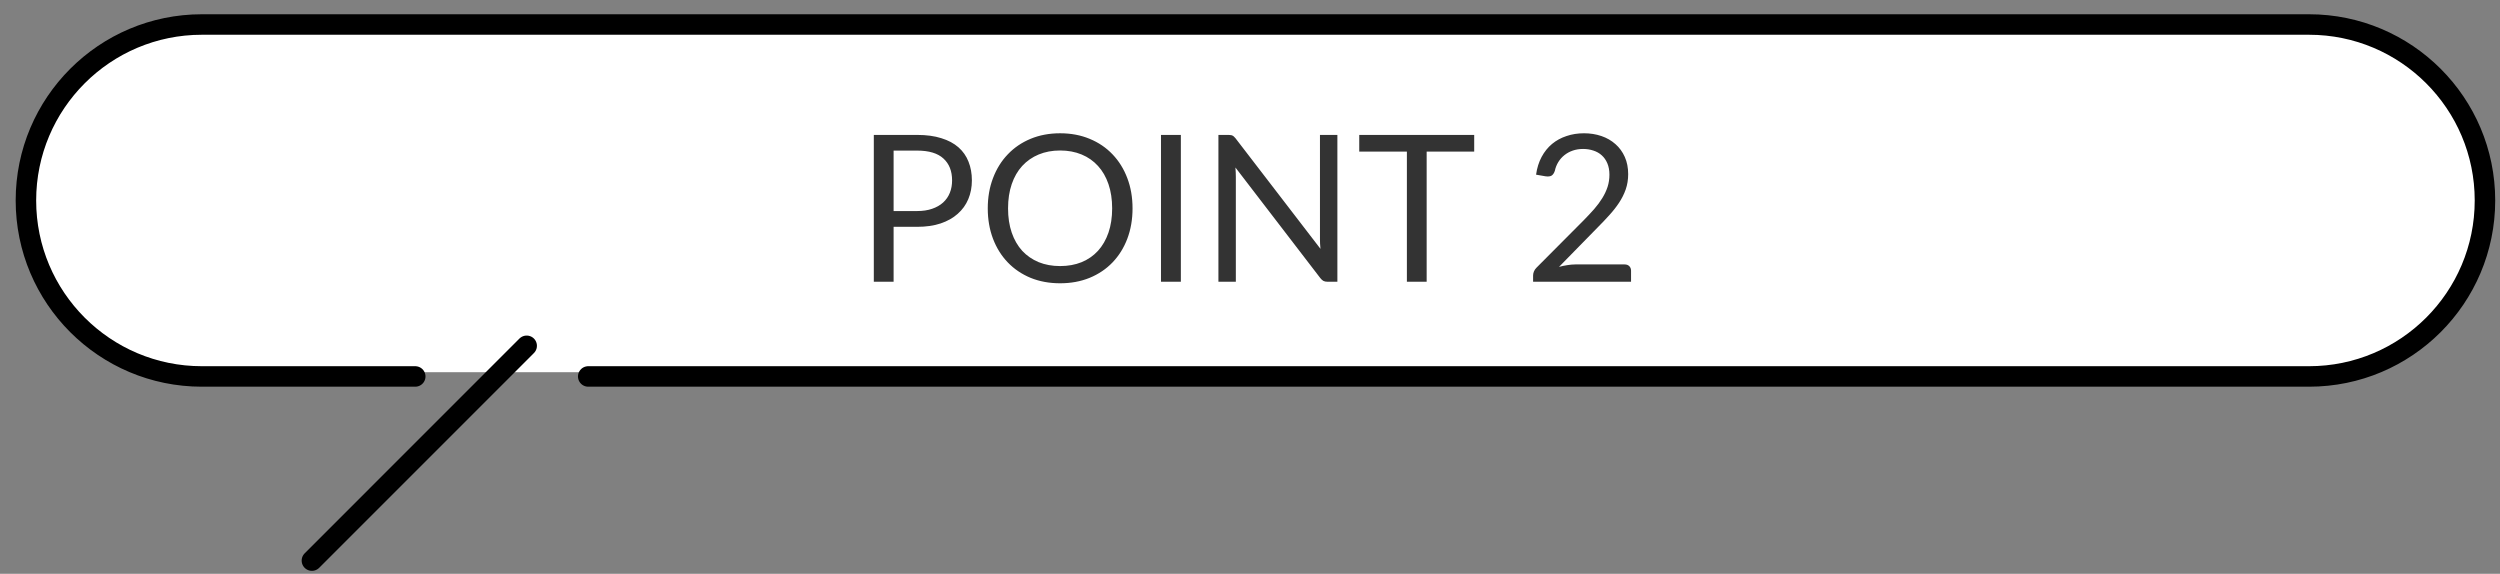
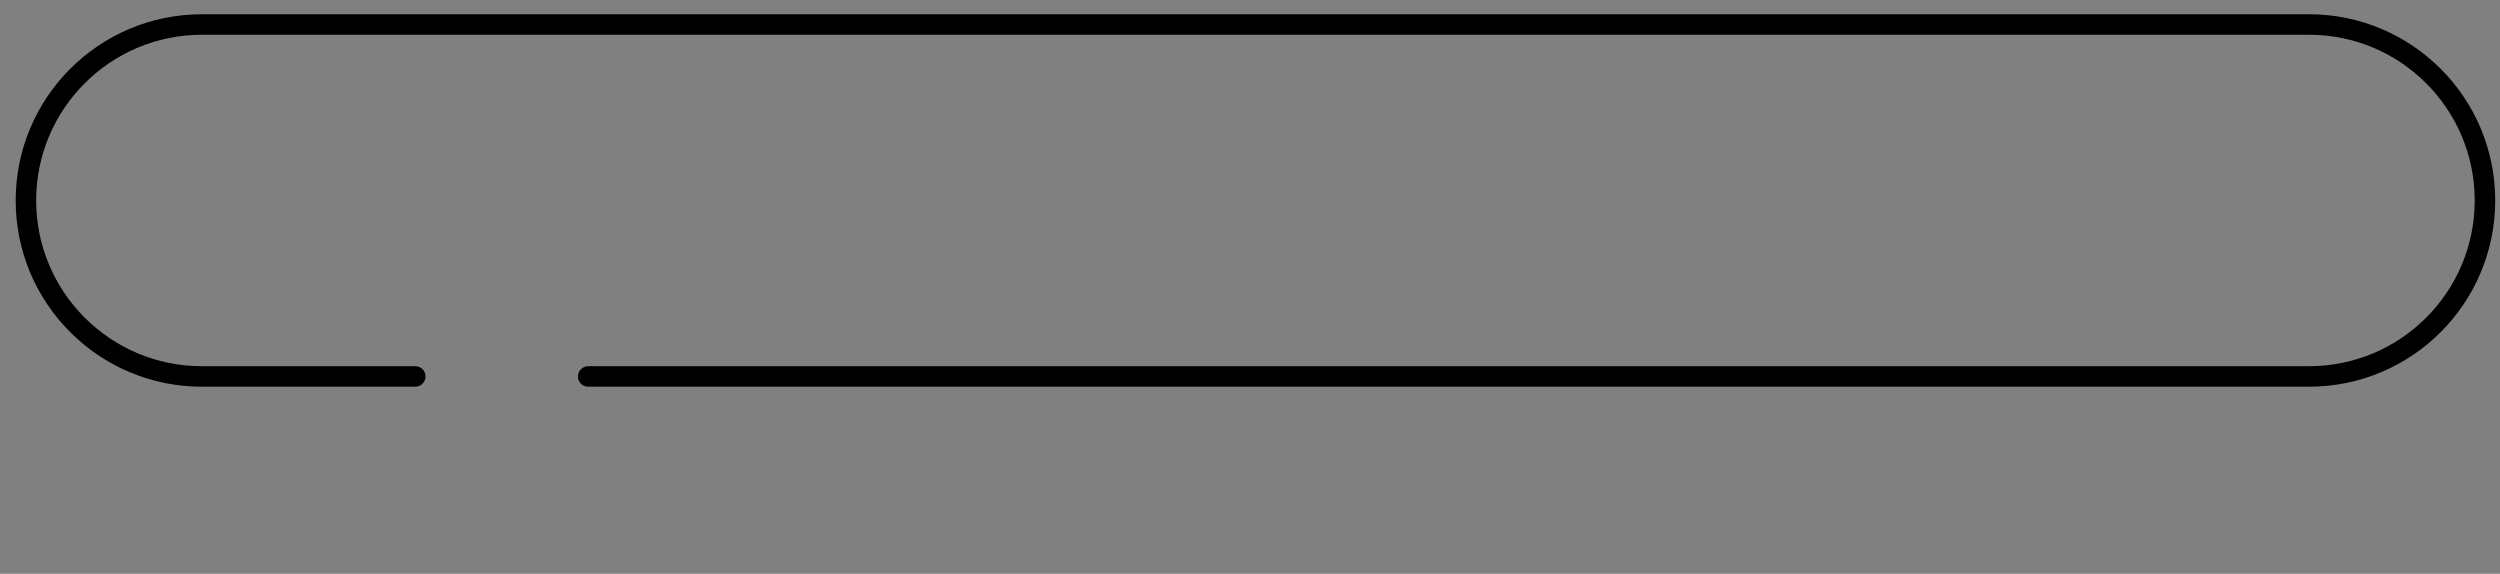
<svg xmlns="http://www.w3.org/2000/svg" width="122" height="28" viewBox="0 0 122 28" fill="none">
  <rect x="0" y="0" width="122" height="28" fill="#808080" stroke="none" />
-   <rect x="1.228" y="1.162" width="120" height="17" rx="8.5" fill="white" />
-   <path d="M15.221 27.357L25.702 16.875" stroke="black" stroke-linecap="round" />
  <path d="M20.264 18.371H9.852C5.11 18.371 1.265 14.526 1.265 9.783C1.265 5.041 5.11 1.196 9.852 1.196C9.852 1.196 107.936 1.196 112.679 1.196C117.421 1.196 121.266 5.041 121.266 9.783C121.266 14.526 117.421 18.371 112.679 18.371H28.705" stroke="black" stroke-miterlimit="10" stroke-linecap="round" />
-   <path d="M44.758 10.299C45.034 10.299 45.278 10.262 45.487 10.189C45.701 10.116 45.879 10.014 46.023 9.884C46.169 9.751 46.279 9.592 46.352 9.409C46.426 9.226 46.462 9.024 46.462 8.804C46.462 8.347 46.321 7.991 46.038 7.734C45.758 7.477 45.331 7.349 44.758 7.349H43.608V10.299H44.758ZM44.758 6.584C45.211 6.584 45.604 6.637 45.938 6.744C46.274 6.847 46.553 6.996 46.773 7.189C46.992 7.382 47.156 7.616 47.263 7.889C47.373 8.162 47.428 8.467 47.428 8.804C47.428 9.137 47.369 9.442 47.252 9.719C47.136 9.996 46.964 10.234 46.737 10.434C46.514 10.634 46.236 10.791 45.903 10.904C45.572 11.014 45.191 11.069 44.758 11.069H43.608V13.749H42.642V6.584H44.758ZM55.268 10.169C55.268 10.706 55.183 11.199 55.013 11.649C54.843 12.096 54.603 12.481 54.293 12.804C53.983 13.127 53.61 13.379 53.173 13.559C52.74 13.736 52.26 13.824 51.733 13.824C51.207 13.824 50.727 13.736 50.293 13.559C49.86 13.379 49.488 13.127 49.178 12.804C48.868 12.481 48.628 12.096 48.458 11.649C48.288 11.199 48.203 10.706 48.203 10.169C48.203 9.632 48.288 9.141 48.458 8.694C48.628 8.244 48.868 7.857 49.178 7.534C49.488 7.207 49.86 6.954 50.293 6.774C50.727 6.594 51.207 6.504 51.733 6.504C52.26 6.504 52.74 6.594 53.173 6.774C53.61 6.954 53.983 7.207 54.293 7.534C54.603 7.857 54.843 8.244 55.013 8.694C55.183 9.141 55.268 9.632 55.268 10.169ZM54.273 10.169C54.273 9.729 54.213 9.334 54.093 8.984C53.973 8.634 53.803 8.339 53.583 8.099C53.363 7.856 53.097 7.669 52.783 7.539C52.47 7.409 52.12 7.344 51.733 7.344C51.35 7.344 51.002 7.409 50.688 7.539C50.375 7.669 50.107 7.856 49.883 8.099C49.663 8.339 49.493 8.634 49.373 8.984C49.253 9.334 49.193 9.729 49.193 10.169C49.193 10.609 49.253 11.004 49.373 11.354C49.493 11.701 49.663 11.996 49.883 12.239C50.107 12.479 50.375 12.664 50.688 12.794C51.002 12.921 51.35 12.984 51.733 12.984C52.12 12.984 52.47 12.921 52.783 12.794C53.097 12.664 53.363 12.479 53.583 12.239C53.803 11.996 53.973 11.701 54.093 11.354C54.213 11.004 54.273 10.609 54.273 10.169ZM57.626 13.749H56.656V6.584H57.626V13.749ZM65.264 6.584V13.749H64.779C64.702 13.749 64.637 13.736 64.584 13.709C64.534 13.682 64.484 13.637 64.434 13.574L60.289 8.174C60.296 8.257 60.301 8.339 60.304 8.419C60.307 8.499 60.309 8.574 60.309 8.644V13.749H59.459V6.584H59.959C60.002 6.584 60.039 6.587 60.069 6.594C60.099 6.597 60.126 6.606 60.149 6.619C60.172 6.629 60.196 6.646 60.219 6.669C60.242 6.689 60.267 6.716 60.294 6.749L64.439 12.144C64.432 12.057 64.426 11.974 64.419 11.894C64.416 11.811 64.414 11.732 64.414 11.659V6.584H65.264ZM71.941 7.399H69.621V13.749H68.656V7.399H66.331V6.584H71.941V7.399ZM79.28 12.904C79.376 12.904 79.453 12.932 79.51 12.989C79.566 13.046 79.595 13.119 79.595 13.209V13.749H74.815V13.444C74.815 13.381 74.828 13.316 74.855 13.249C74.881 13.182 74.923 13.121 74.98 13.064L77.275 10.759C77.465 10.566 77.638 10.381 77.795 10.204C77.951 10.024 78.085 9.844 78.195 9.664C78.305 9.484 78.39 9.302 78.45 9.119C78.51 8.932 78.54 8.734 78.54 8.524C78.54 8.314 78.506 8.131 78.44 7.974C78.373 7.814 78.281 7.682 78.165 7.579C78.051 7.476 77.916 7.399 77.76 7.349C77.603 7.296 77.435 7.269 77.255 7.269C77.071 7.269 76.903 7.296 76.75 7.349C76.596 7.402 76.46 7.477 76.34 7.574C76.223 7.667 76.125 7.779 76.045 7.909C75.965 8.039 75.908 8.182 75.875 8.339C75.835 8.456 75.78 8.534 75.71 8.574C75.643 8.611 75.548 8.621 75.425 8.604L74.96 8.524C75.006 8.197 75.096 7.909 75.23 7.659C75.366 7.406 75.536 7.194 75.74 7.024C75.946 6.854 76.181 6.726 76.445 6.639C76.708 6.549 76.993 6.504 77.3 6.504C77.603 6.504 77.886 6.549 78.15 6.639C78.413 6.729 78.641 6.861 78.835 7.034C79.028 7.204 79.18 7.412 79.29 7.659C79.4 7.906 79.455 8.186 79.455 8.499C79.455 8.766 79.415 9.014 79.335 9.244C79.255 9.471 79.146 9.687 79.01 9.894C78.873 10.101 78.715 10.302 78.535 10.499C78.358 10.696 78.17 10.894 77.97 11.094L76.08 13.024C76.213 12.987 76.348 12.959 76.485 12.939C76.621 12.916 76.753 12.904 76.88 12.904H79.28Z" fill="#333333" />
</svg>